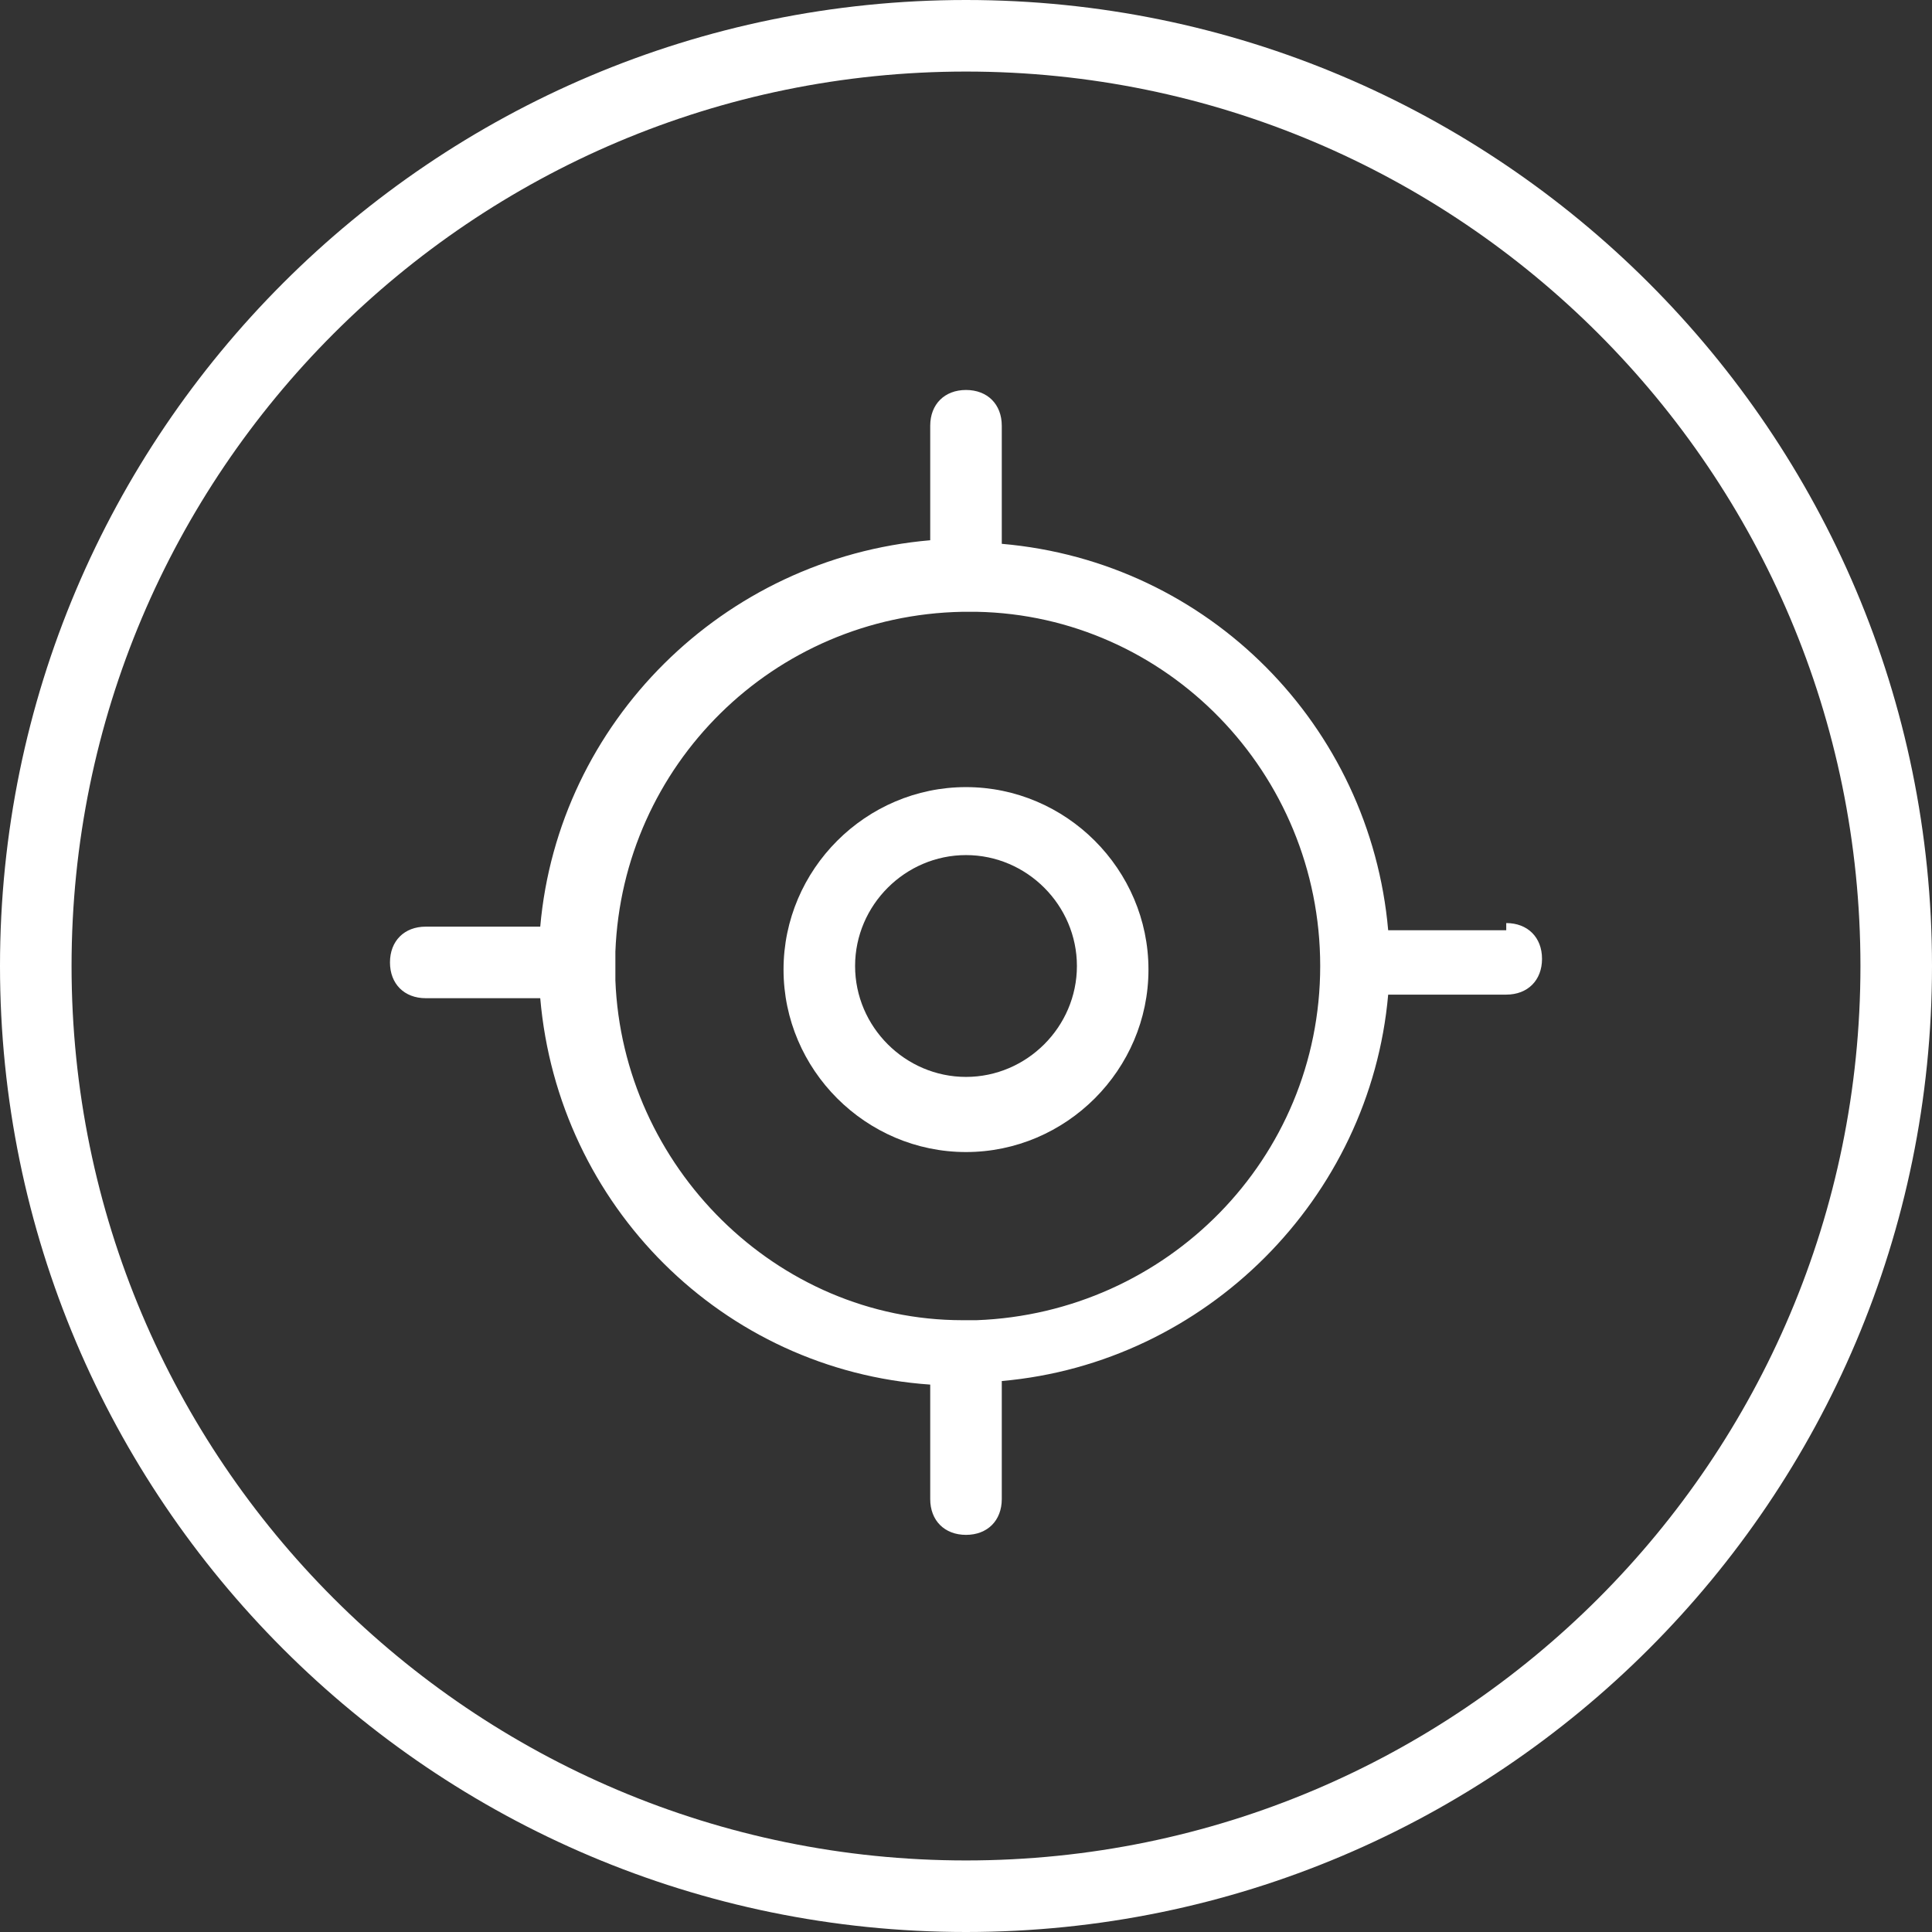
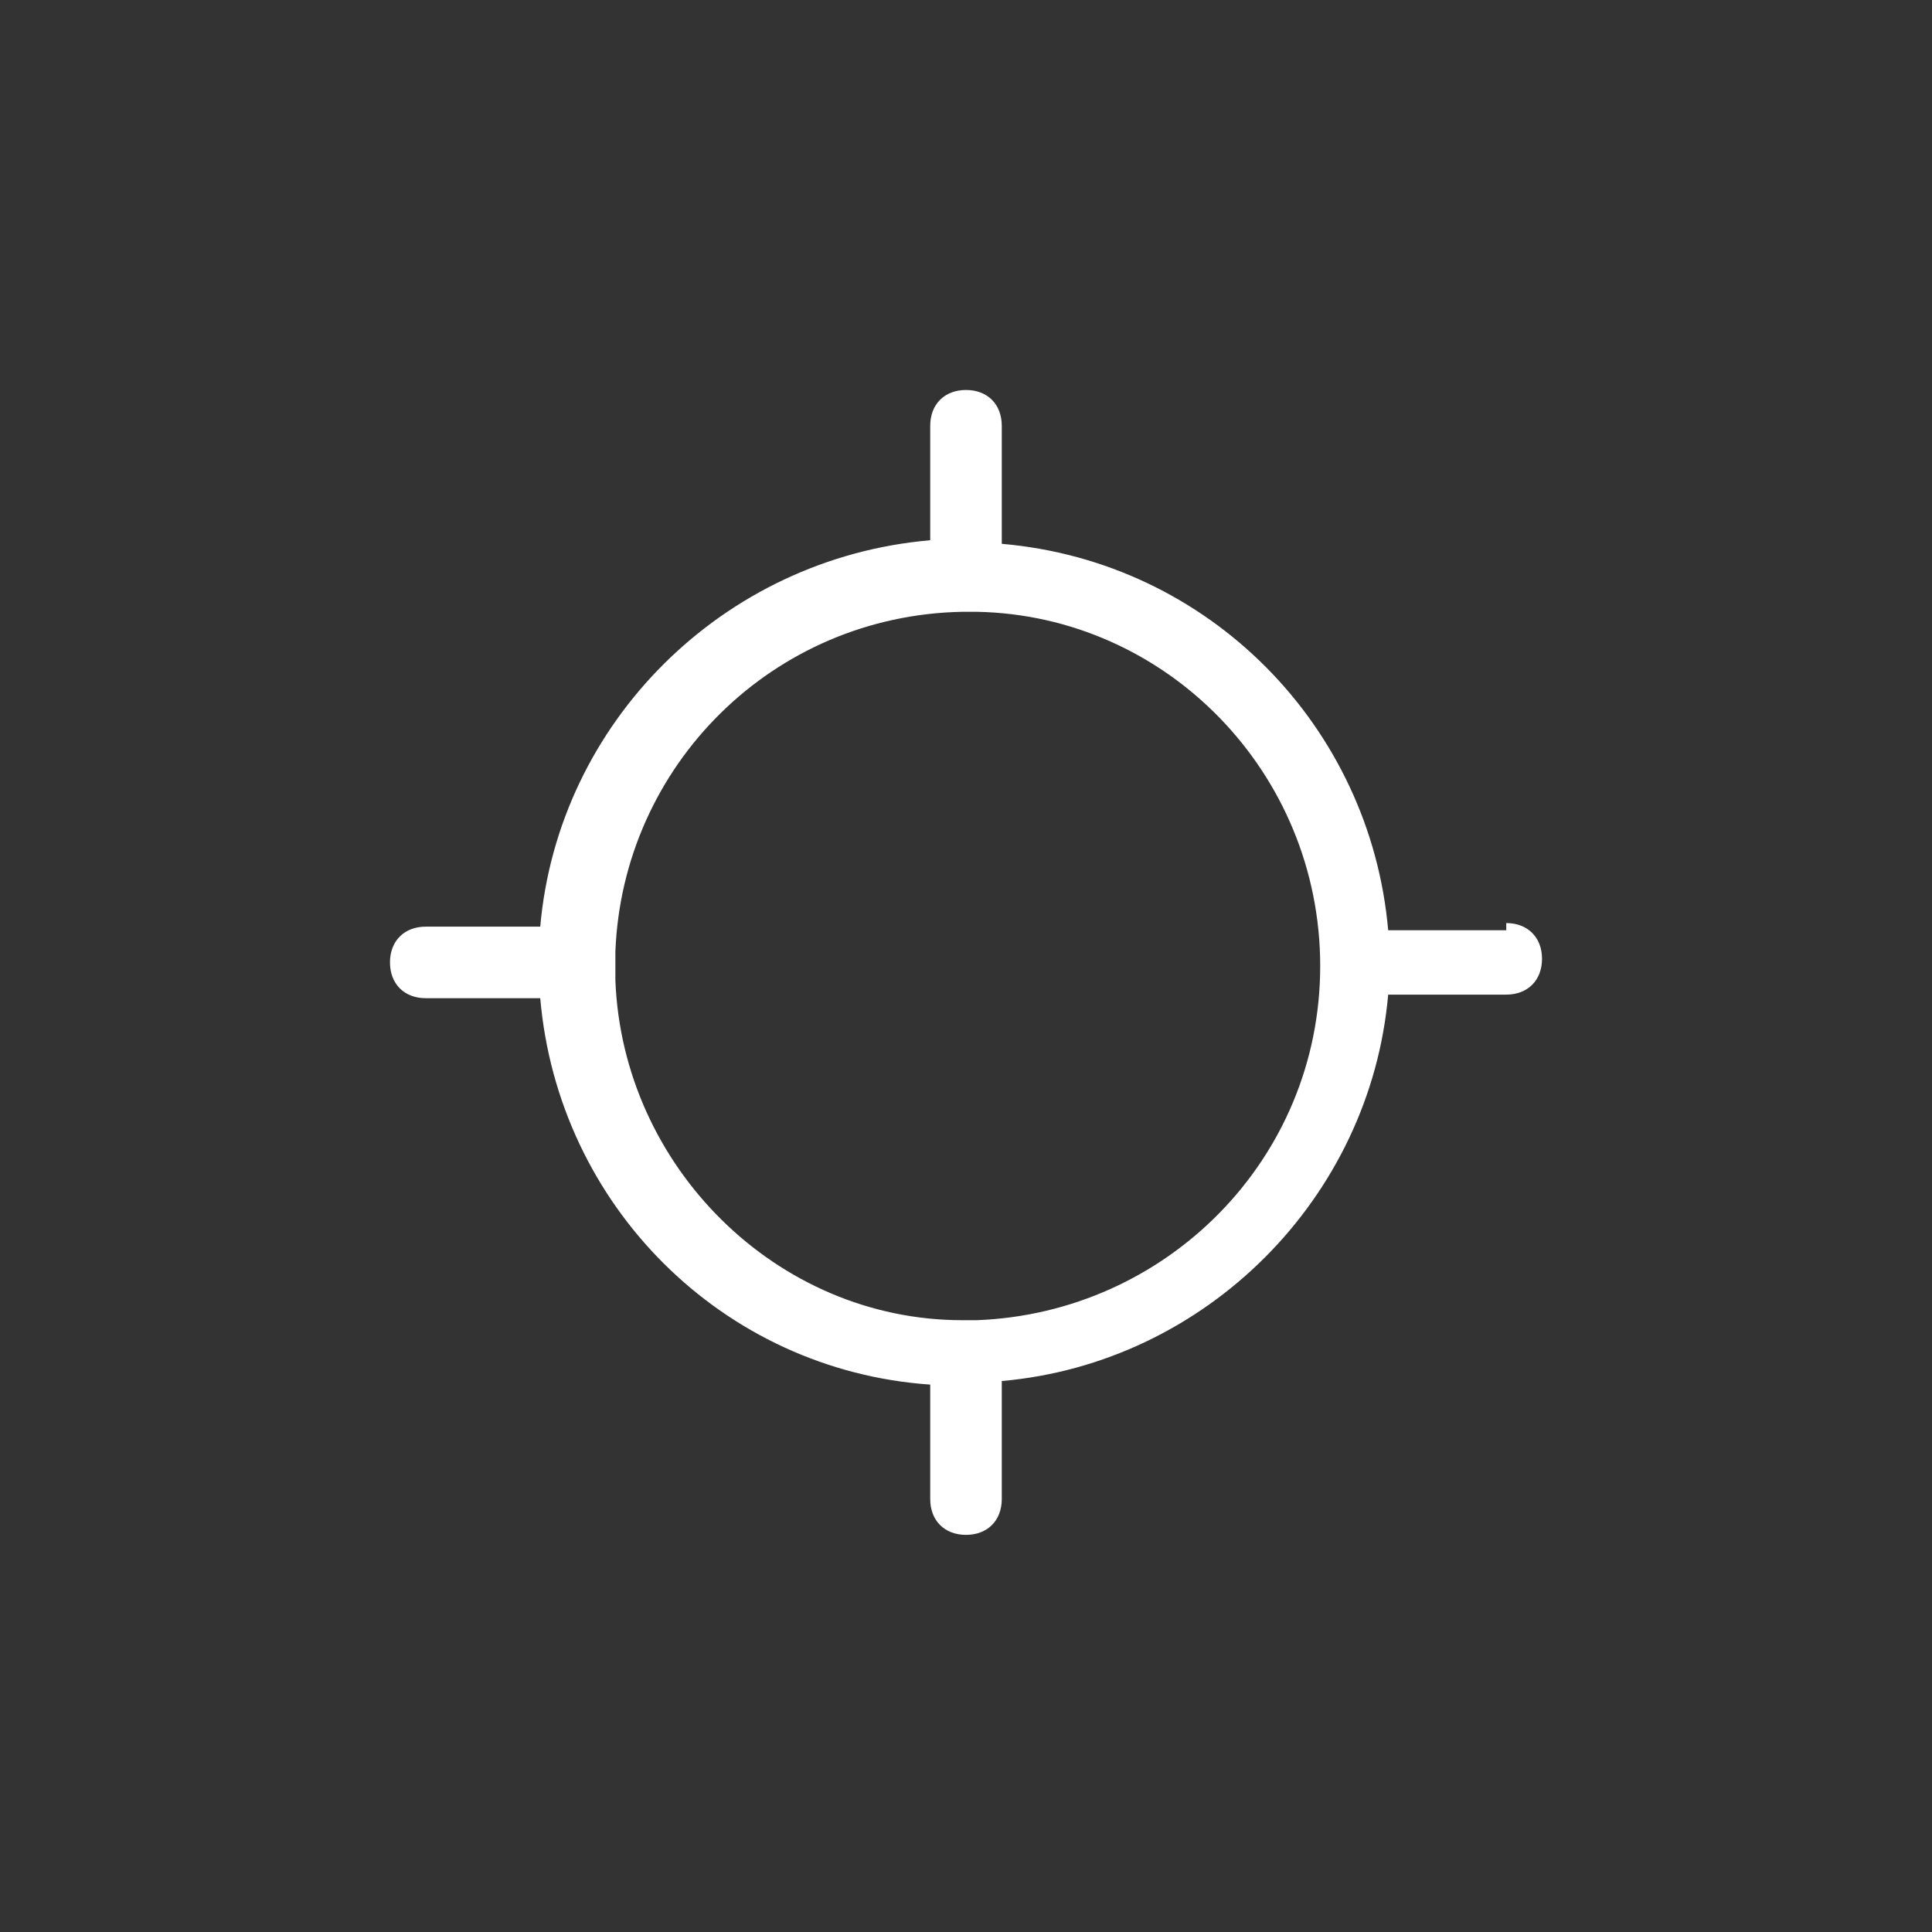
<svg xmlns="http://www.w3.org/2000/svg" id="Layer_1" version="1.1" viewBox="0 0 54 54">
  <rect x="0" y="0" width="54" height="54" fill="#333333" stroke="none" />
  <defs>
    <style>
      .st0 {
        fill: #fff;
      }
    </style>
  </defs>
-   <path class="st0" d="M27,0C12.1,0,0,12.1,0,27s12.1,27,27,27,27-12.1,27-27S41.9,0,27,0ZM27,52c-13.8,0-25-11.2-25-25S13.2,2,27,2s25,11.2,25,25-11.2,25-25,25Z" />
-   <path class="st0" d="M27,22c-2.8,0-5.1,2.3-5.1,5.1s2.3,5.1,5.1,5.1,5.1-2.3,5.1-5.1-2.3-5.1-5.1-5.1ZM27,30.1c-1.7,0-3.1-1.4-3.1-3.1s1.4-3.1,3.1-3.1,3.1,1.4,3.1,3.1-1.4,3.1-3.1,3.1Z" />
  <path class="st0" d="M42.1,26h-3.3c-.5-5.7-5-10.3-10.8-10.8v-3.3c0-.6-.4-1-1-1s-1,.4-1,1v3.2c-5.8.5-10.4,5.1-10.9,10.8h-3.2c-.6,0-1,.4-1,1s.4,1,1,1h3.2c.5,5.8,5.1,10.4,10.9,10.8v3.2c0,.6.4,1,1,1s1-.4,1-1v-3.3c5.7-.5,10.3-5.1,10.8-10.8h3.3c.6,0,1-.4,1-1s-.4-1-1-1ZM27.3,36.9c0,0-.1,0-.2,0s-.1,0-.2,0c-5.2,0-9.5-4.3-9.7-9.5,0-.1,0-.3,0-.4s0-.3,0-.4c.2-5.2,4.4-9.4,9.7-9.5,0,0,.2,0,.2,0s.1,0,.2,0c5.3.1,9.6,4.5,9.6,9.9s-4.3,9.7-9.6,9.9Z" />
</svg>